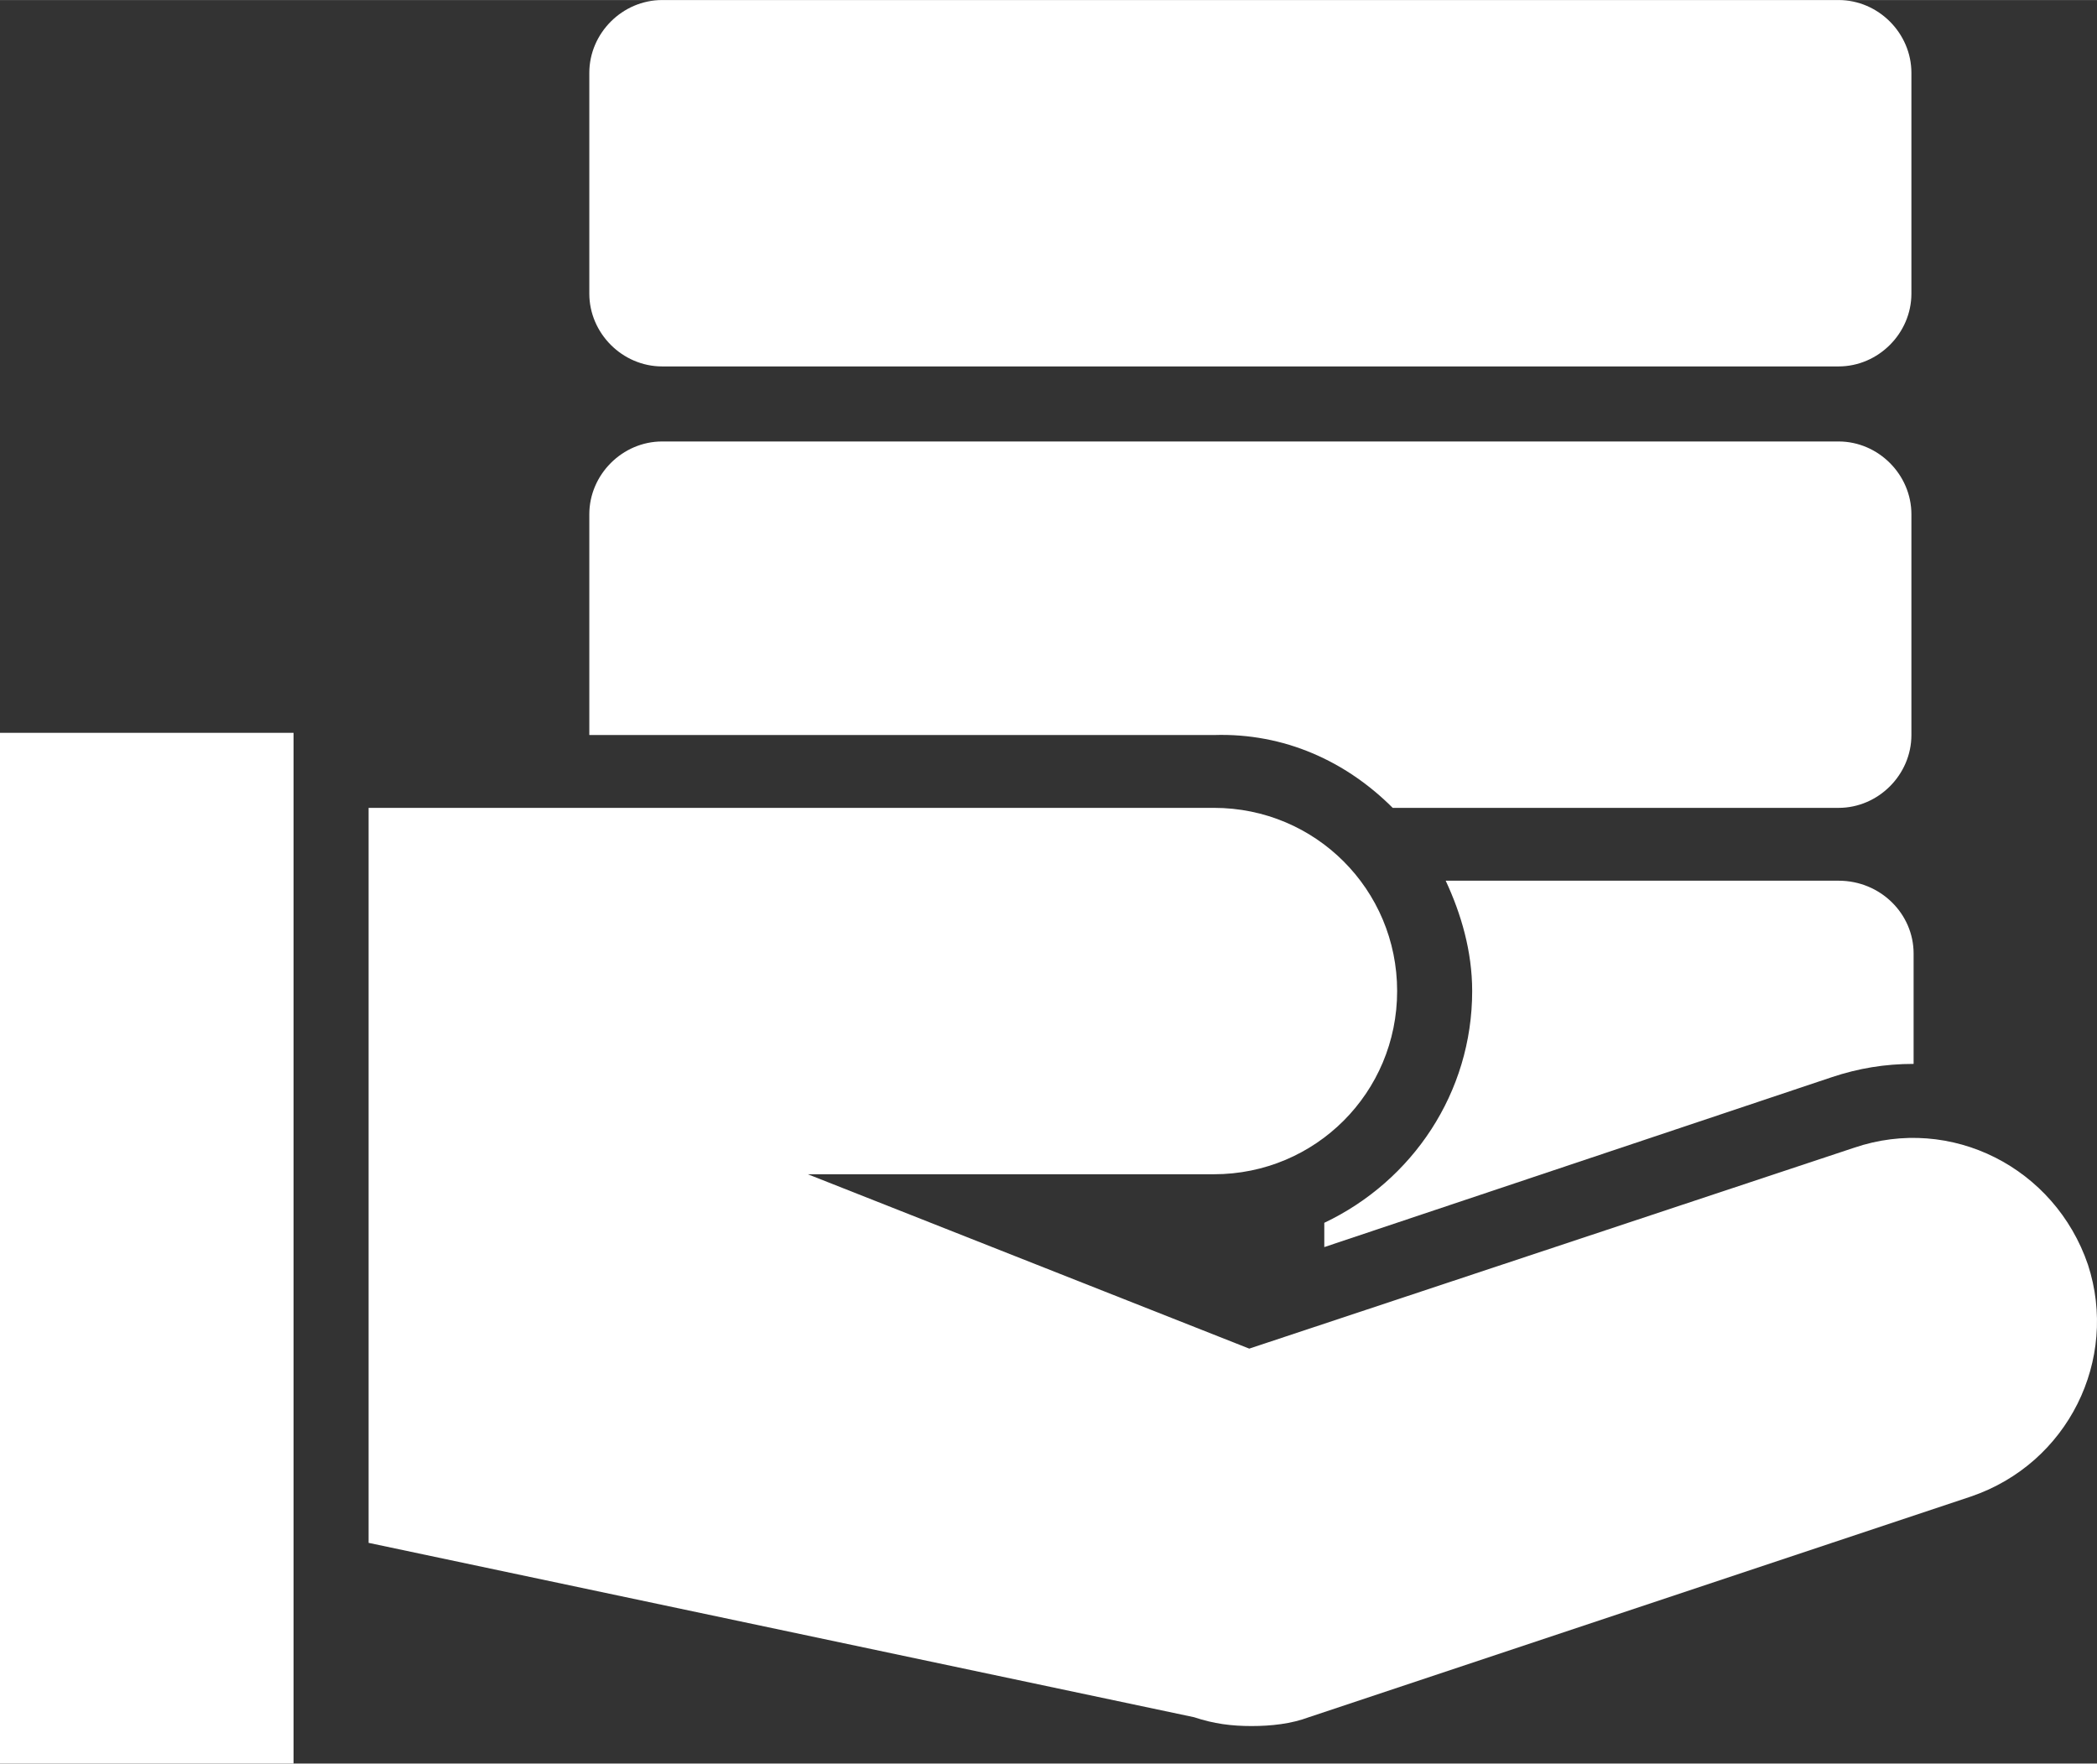
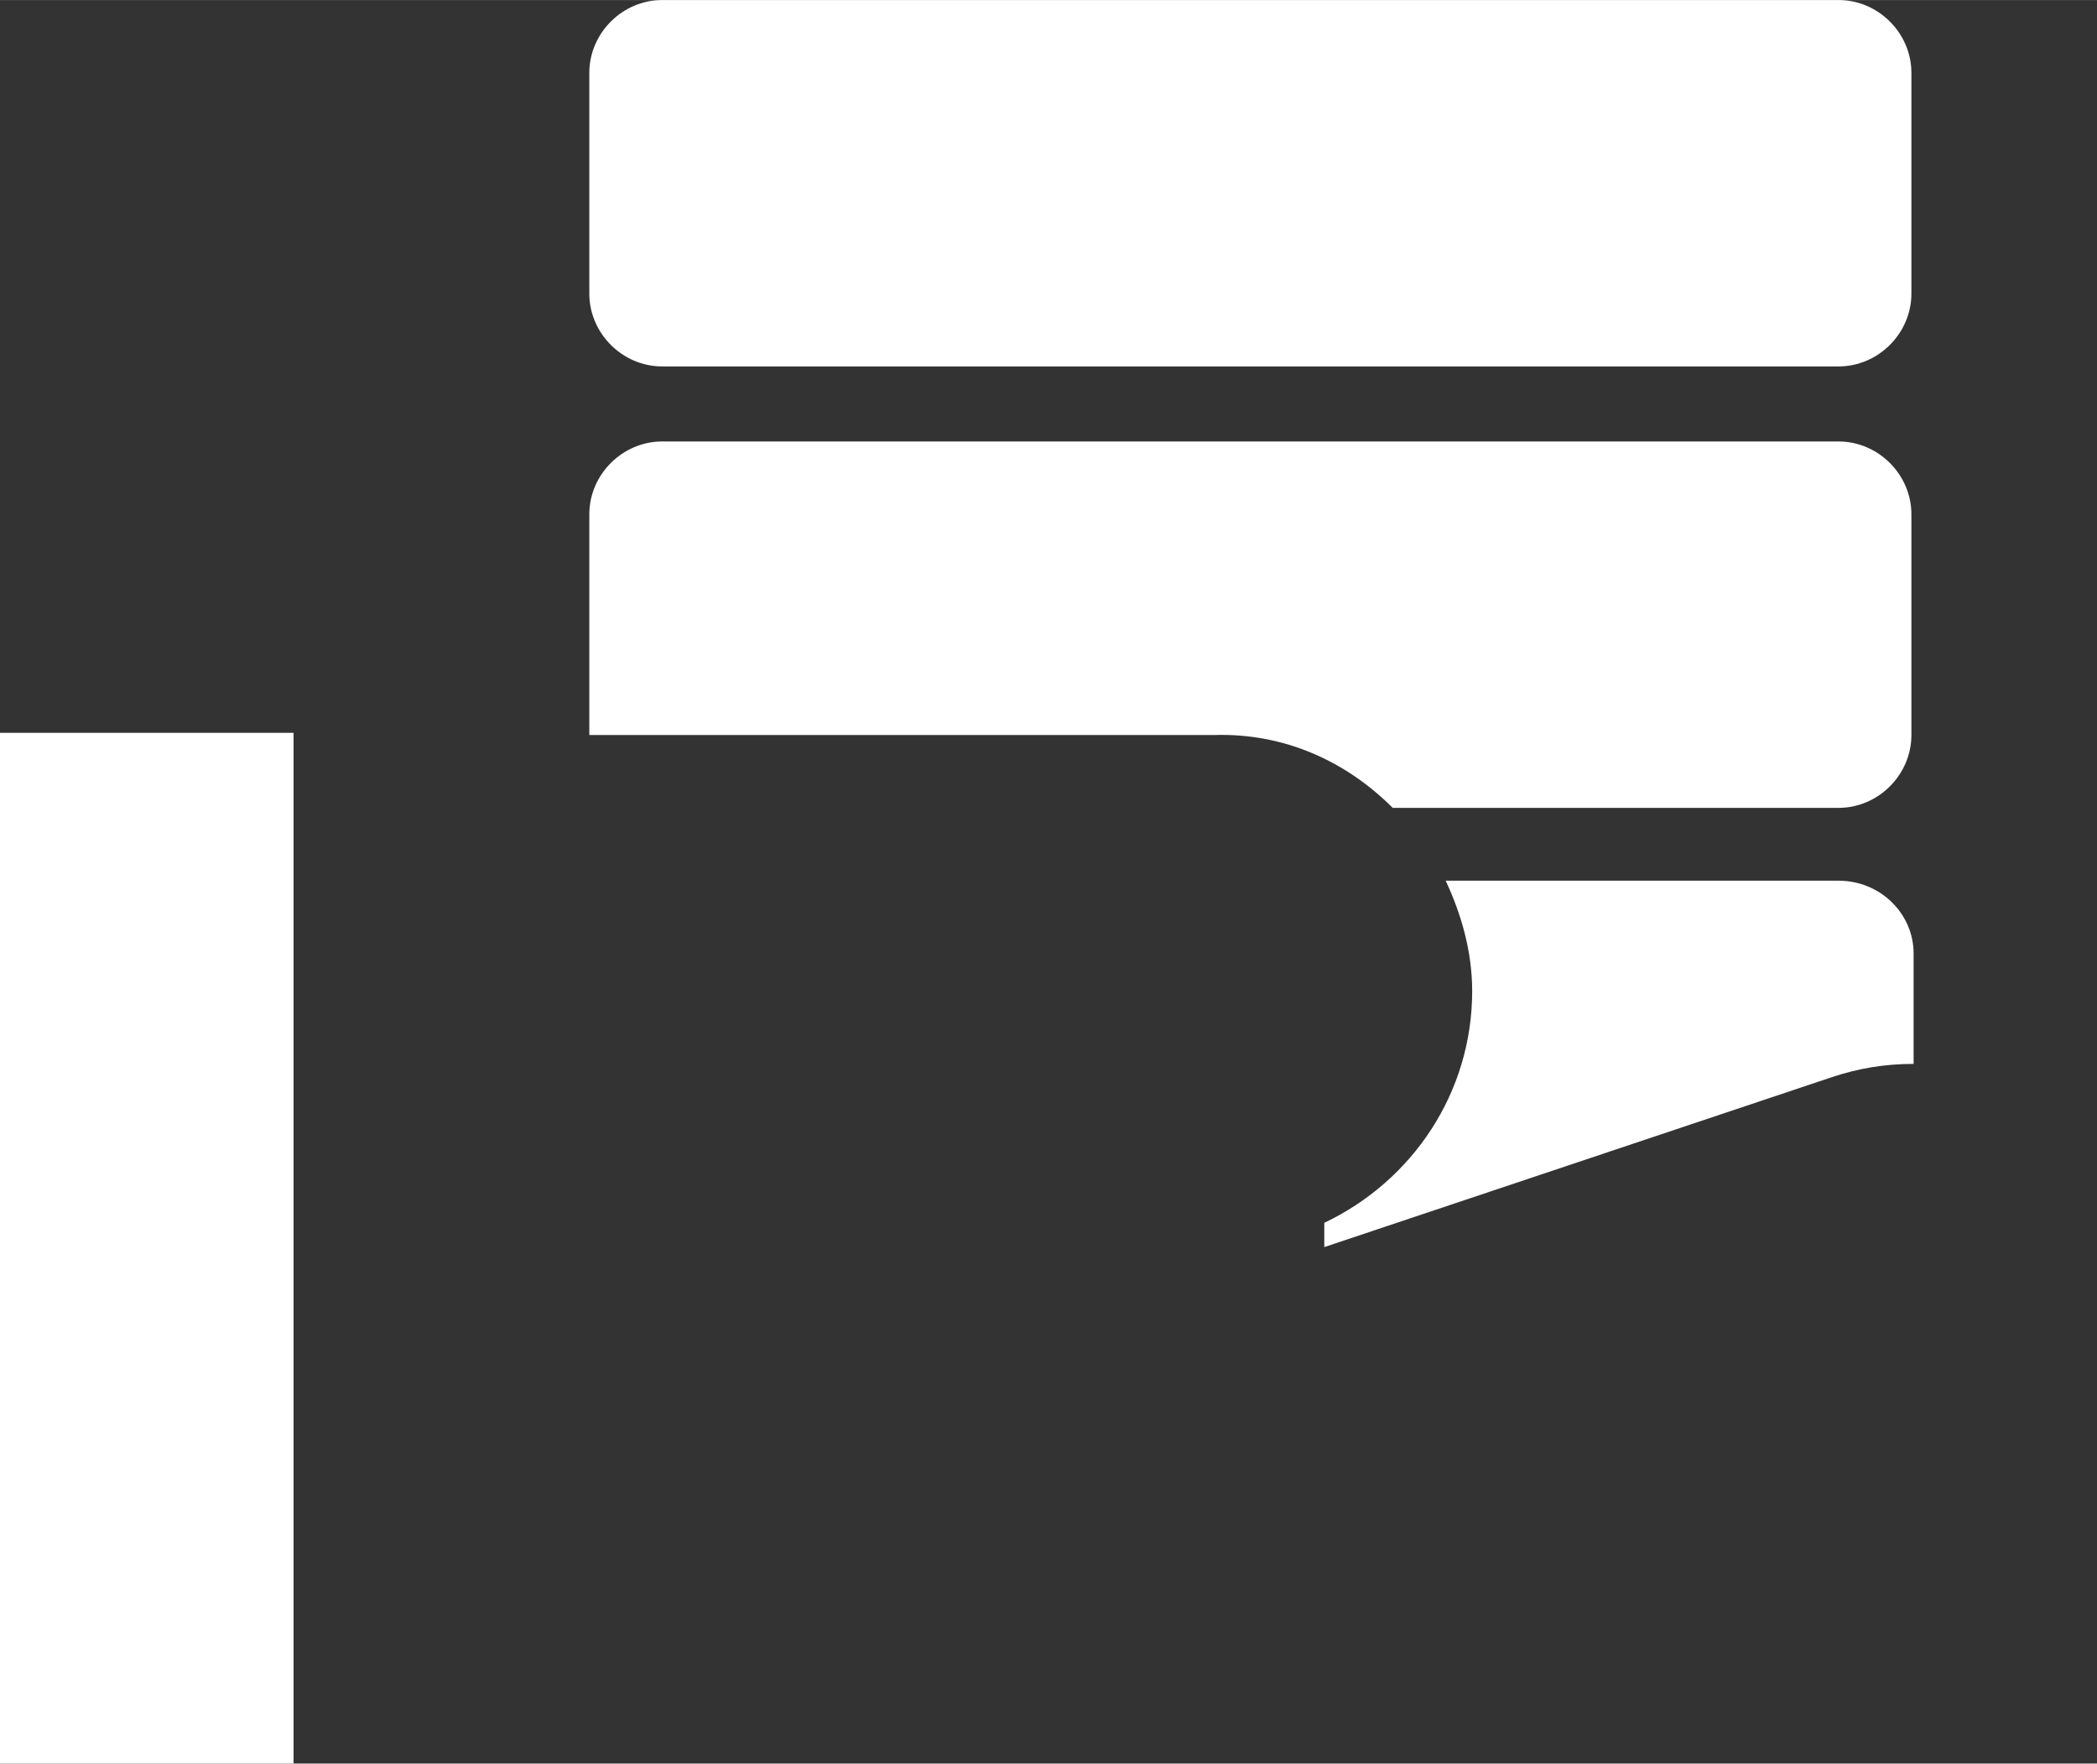
<svg xmlns="http://www.w3.org/2000/svg" version="1.1" id="Layer_1" x="0px" y="0px" width="85.73" height="72.1" viewBox="43.75 0.75 712.566 599.25" enable-background="new 43.75 0.75 712.566 599.25" xml:space="preserve">
  <rect x="43.75" y="0.75" width="712.566" height="599.25" fill="#333333" stroke="none" />
  <g transform="translate(-390 -260)">
    <g>
      <polygon fill="#fff" points="433.75,509.75 433.75,860 533.5,860 533.5,805.25 533.5,509.75   " />
      <path fill="#fff" d="M658.75,385.25h399.75c13.5,0,24.75-11.25,24.75-24.75v-75c0-13.5-11.25-24.75-24.75-24.75H658.75    c-13.5,0-24.75,11.25-24.75,24.75v75C634,374,645.25,385.25,658.75,385.25z" />
      <path fill="#fff" d="M907,535.25h151.5c13.5,0,24.75-11.25,24.75-24.75v-75c0-13.5-11.25-24.75-24.75-24.75H658.75    c-13.5,0-24.75,11.25-24.75,24.75v75h212.25C870.25,509.75,891.25,519.5,907,535.25z" />
-       <path fill="#fff" d="M1063.75,650.75L858.25,719l-150-59.25h138c34.5,0,62.25-27.75,62.25-62.25s-27.75-62.25-62.25-62.25H559V785l280.5,59.25    c6.75,2.25,12.75,3,19.5,3s13.5-0.75,19.5-3l225-75c33-11.25,50.25-46.5,39.75-78.75C1132,657.5,1096.75,639.5,1063.75,650.75z" />
      <path fill="#fff" d="M1058.5,560H925c5.25,11.25,9,24,9,37.5c0,34.5-20.25,64.5-50.25,78.75v8.25l172.5-57.75c9-3,18-4.5,27.75-4.5v-37.5    C1084,571.25,1072.75,560,1058.5,560z" />
    </g>
  </g>
</svg>